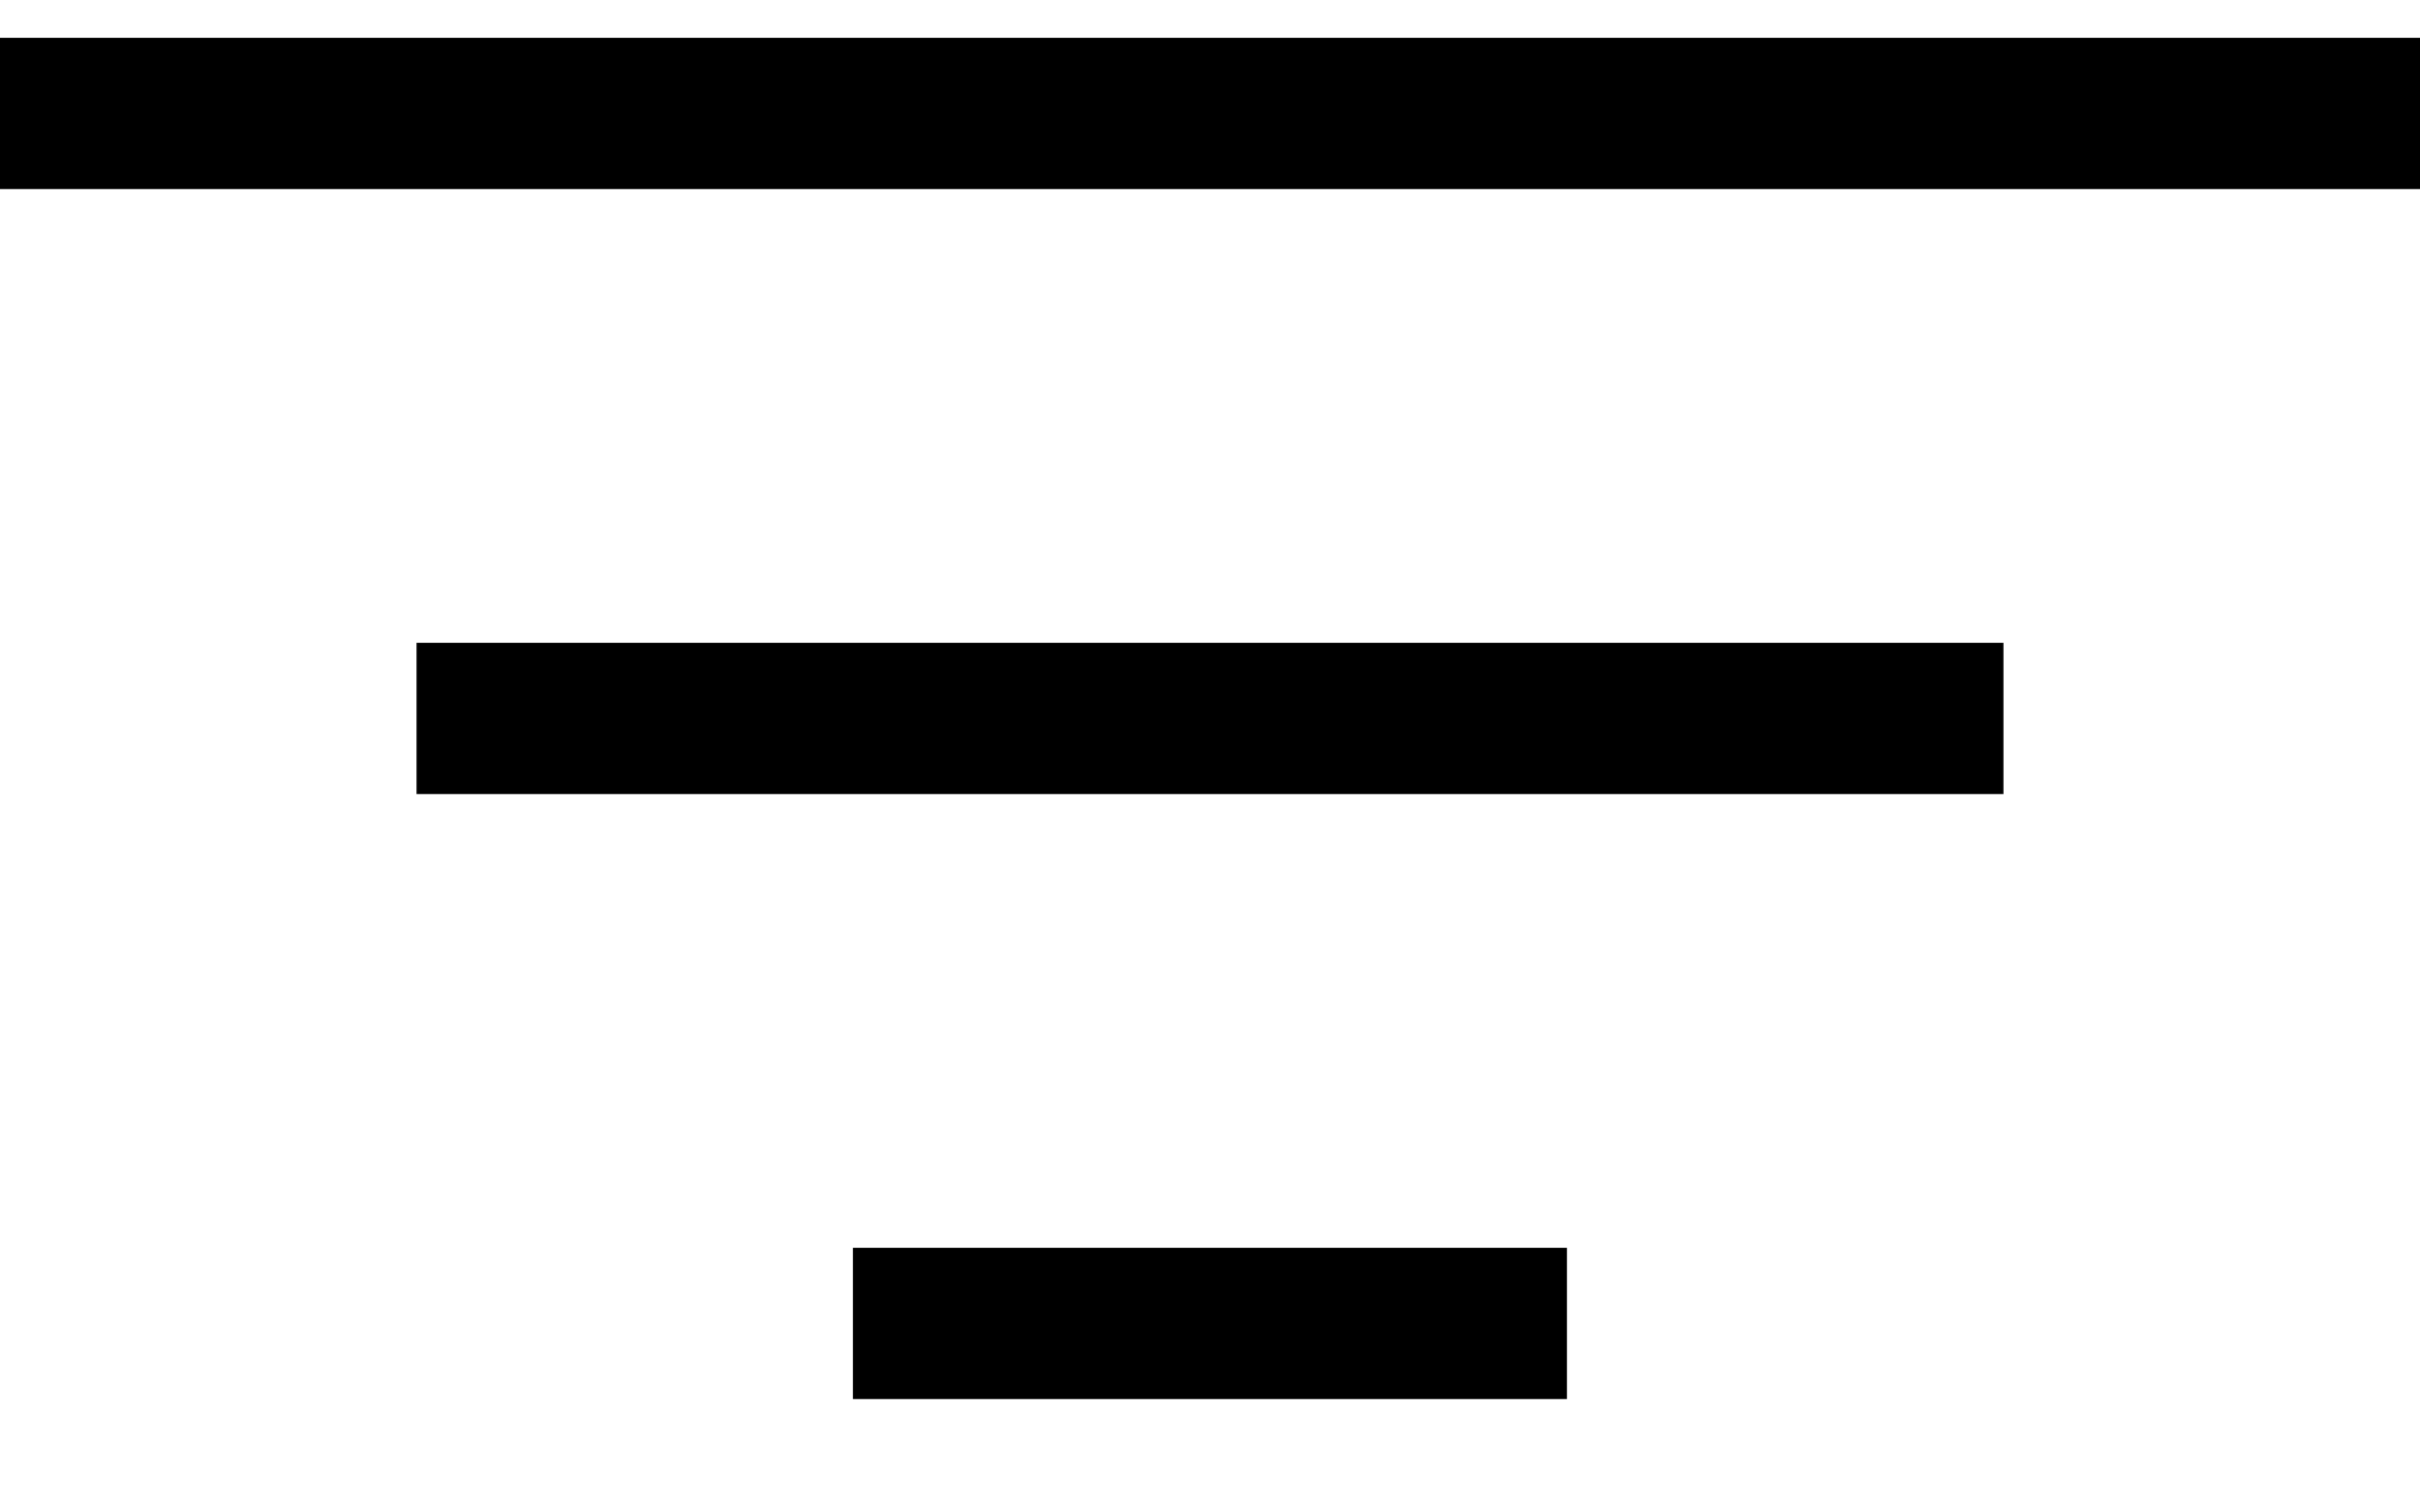
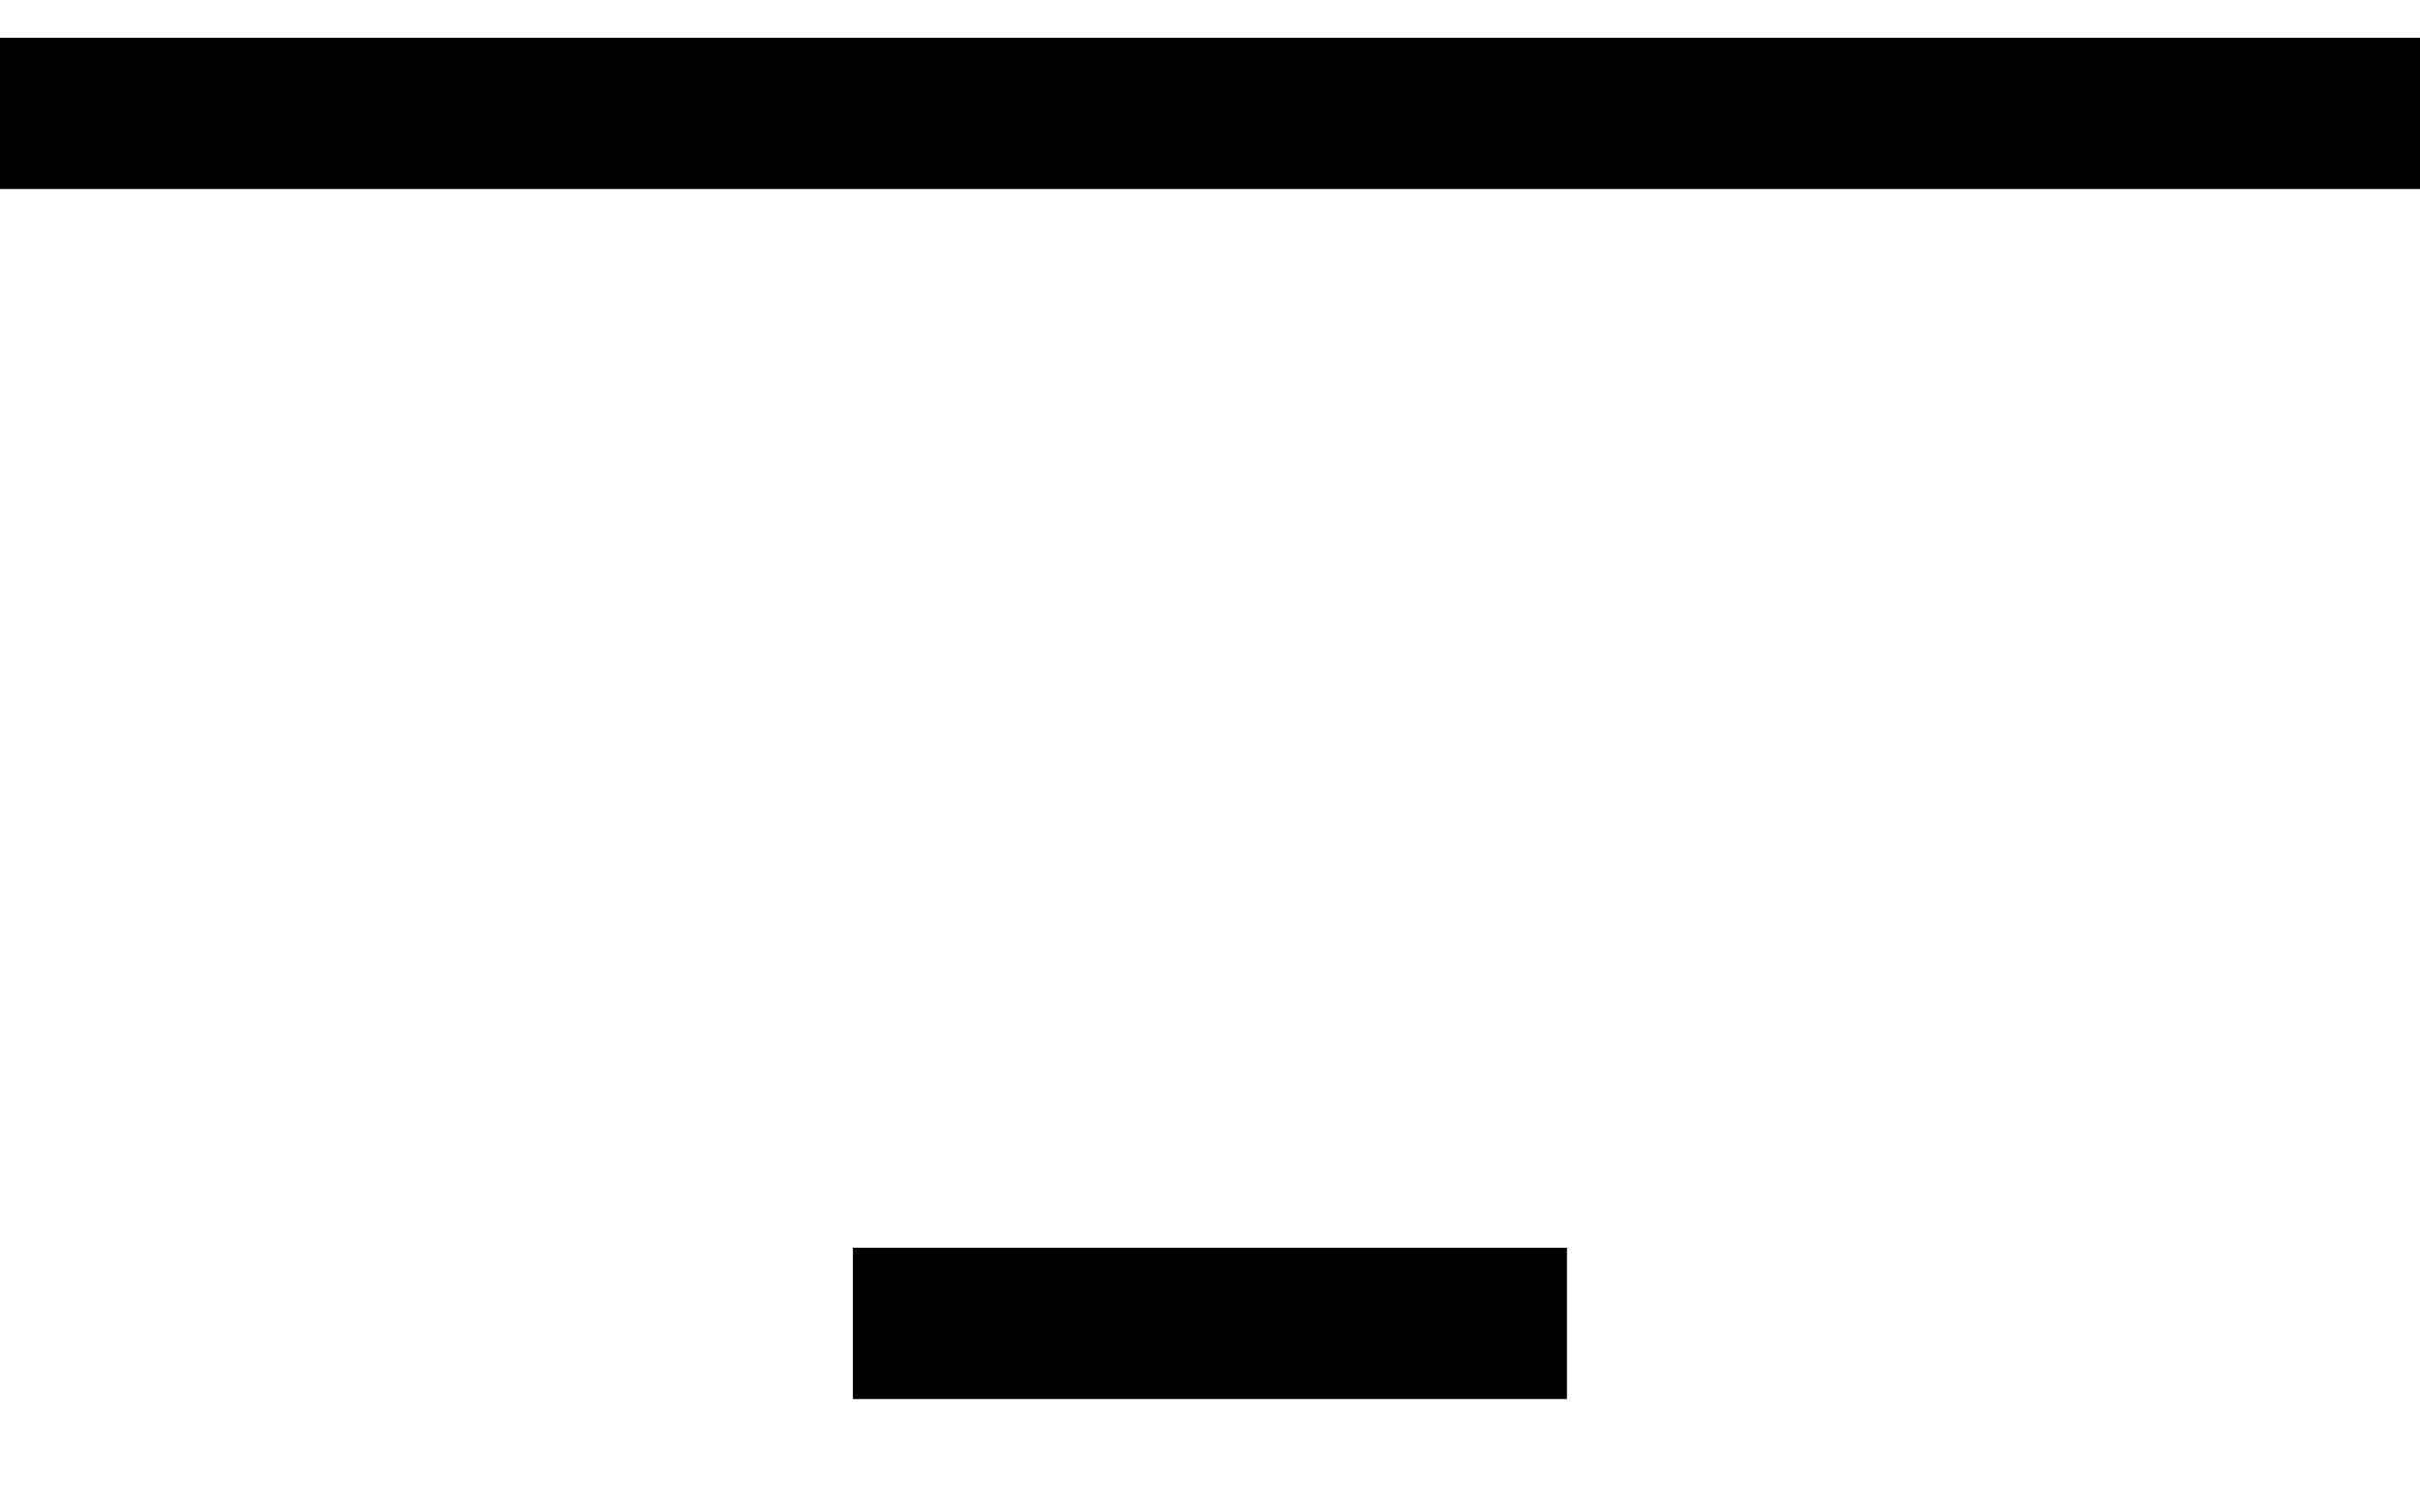
<svg xmlns="http://www.w3.org/2000/svg" width="16" height="10" viewBox="0 0 16 10" fill="none">
  <path d="M0 0.75H16" stroke="black" />
-   <path d="M2.754 4.75L13.246 4.75" stroke="black" />
  <path d="M5.639 8.75H10.36" stroke="black" />
</svg>